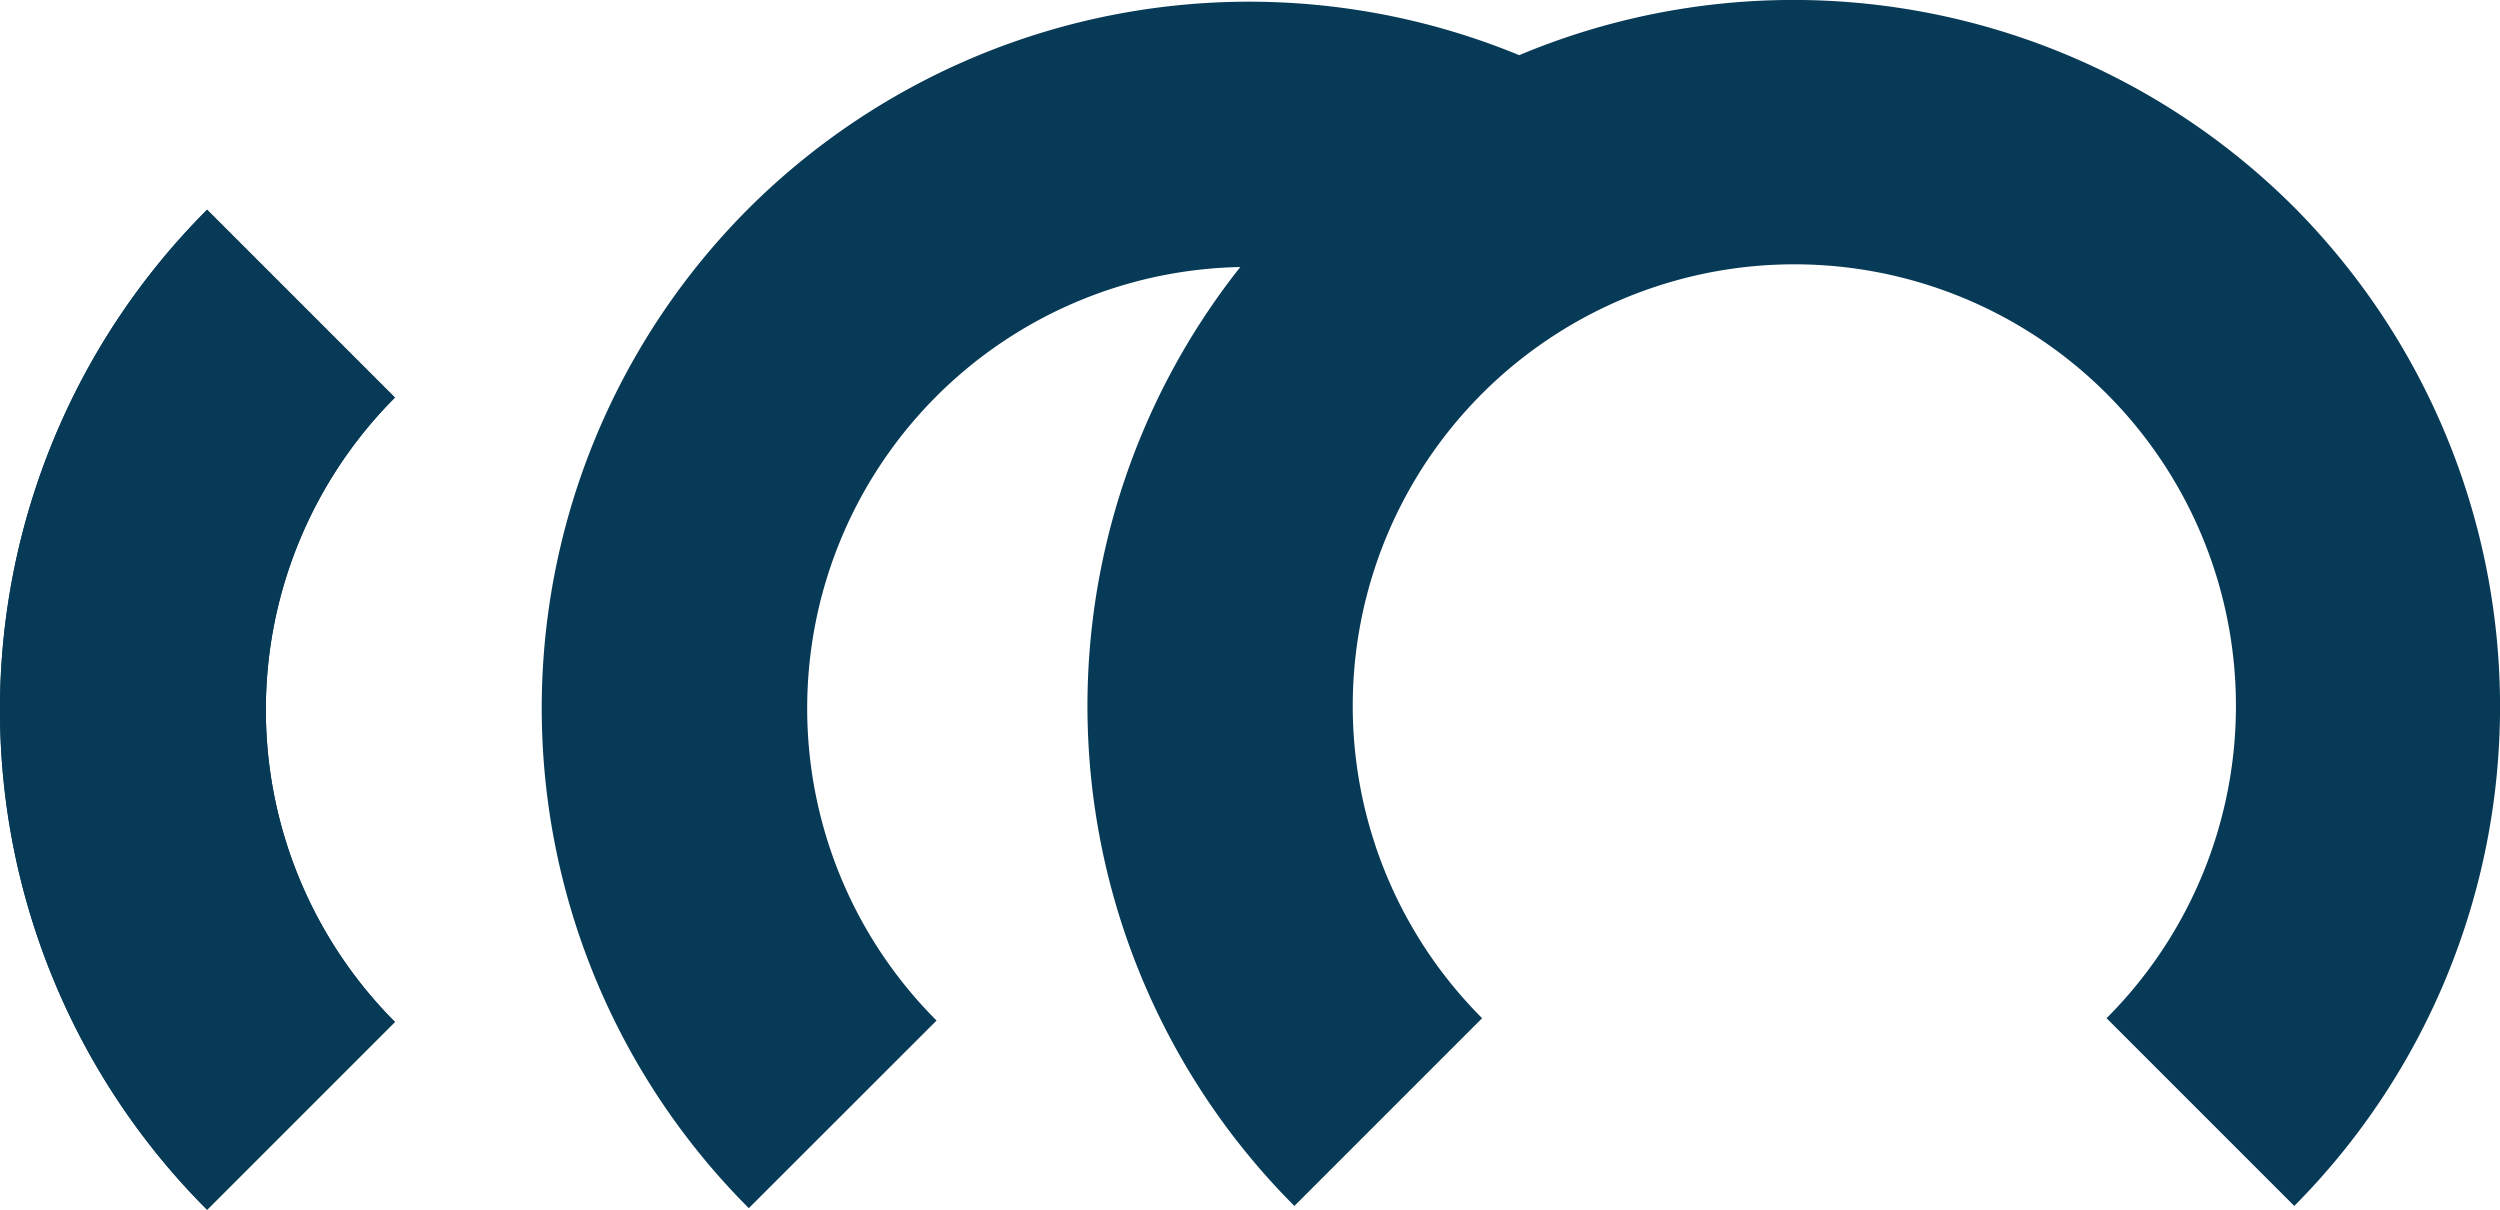
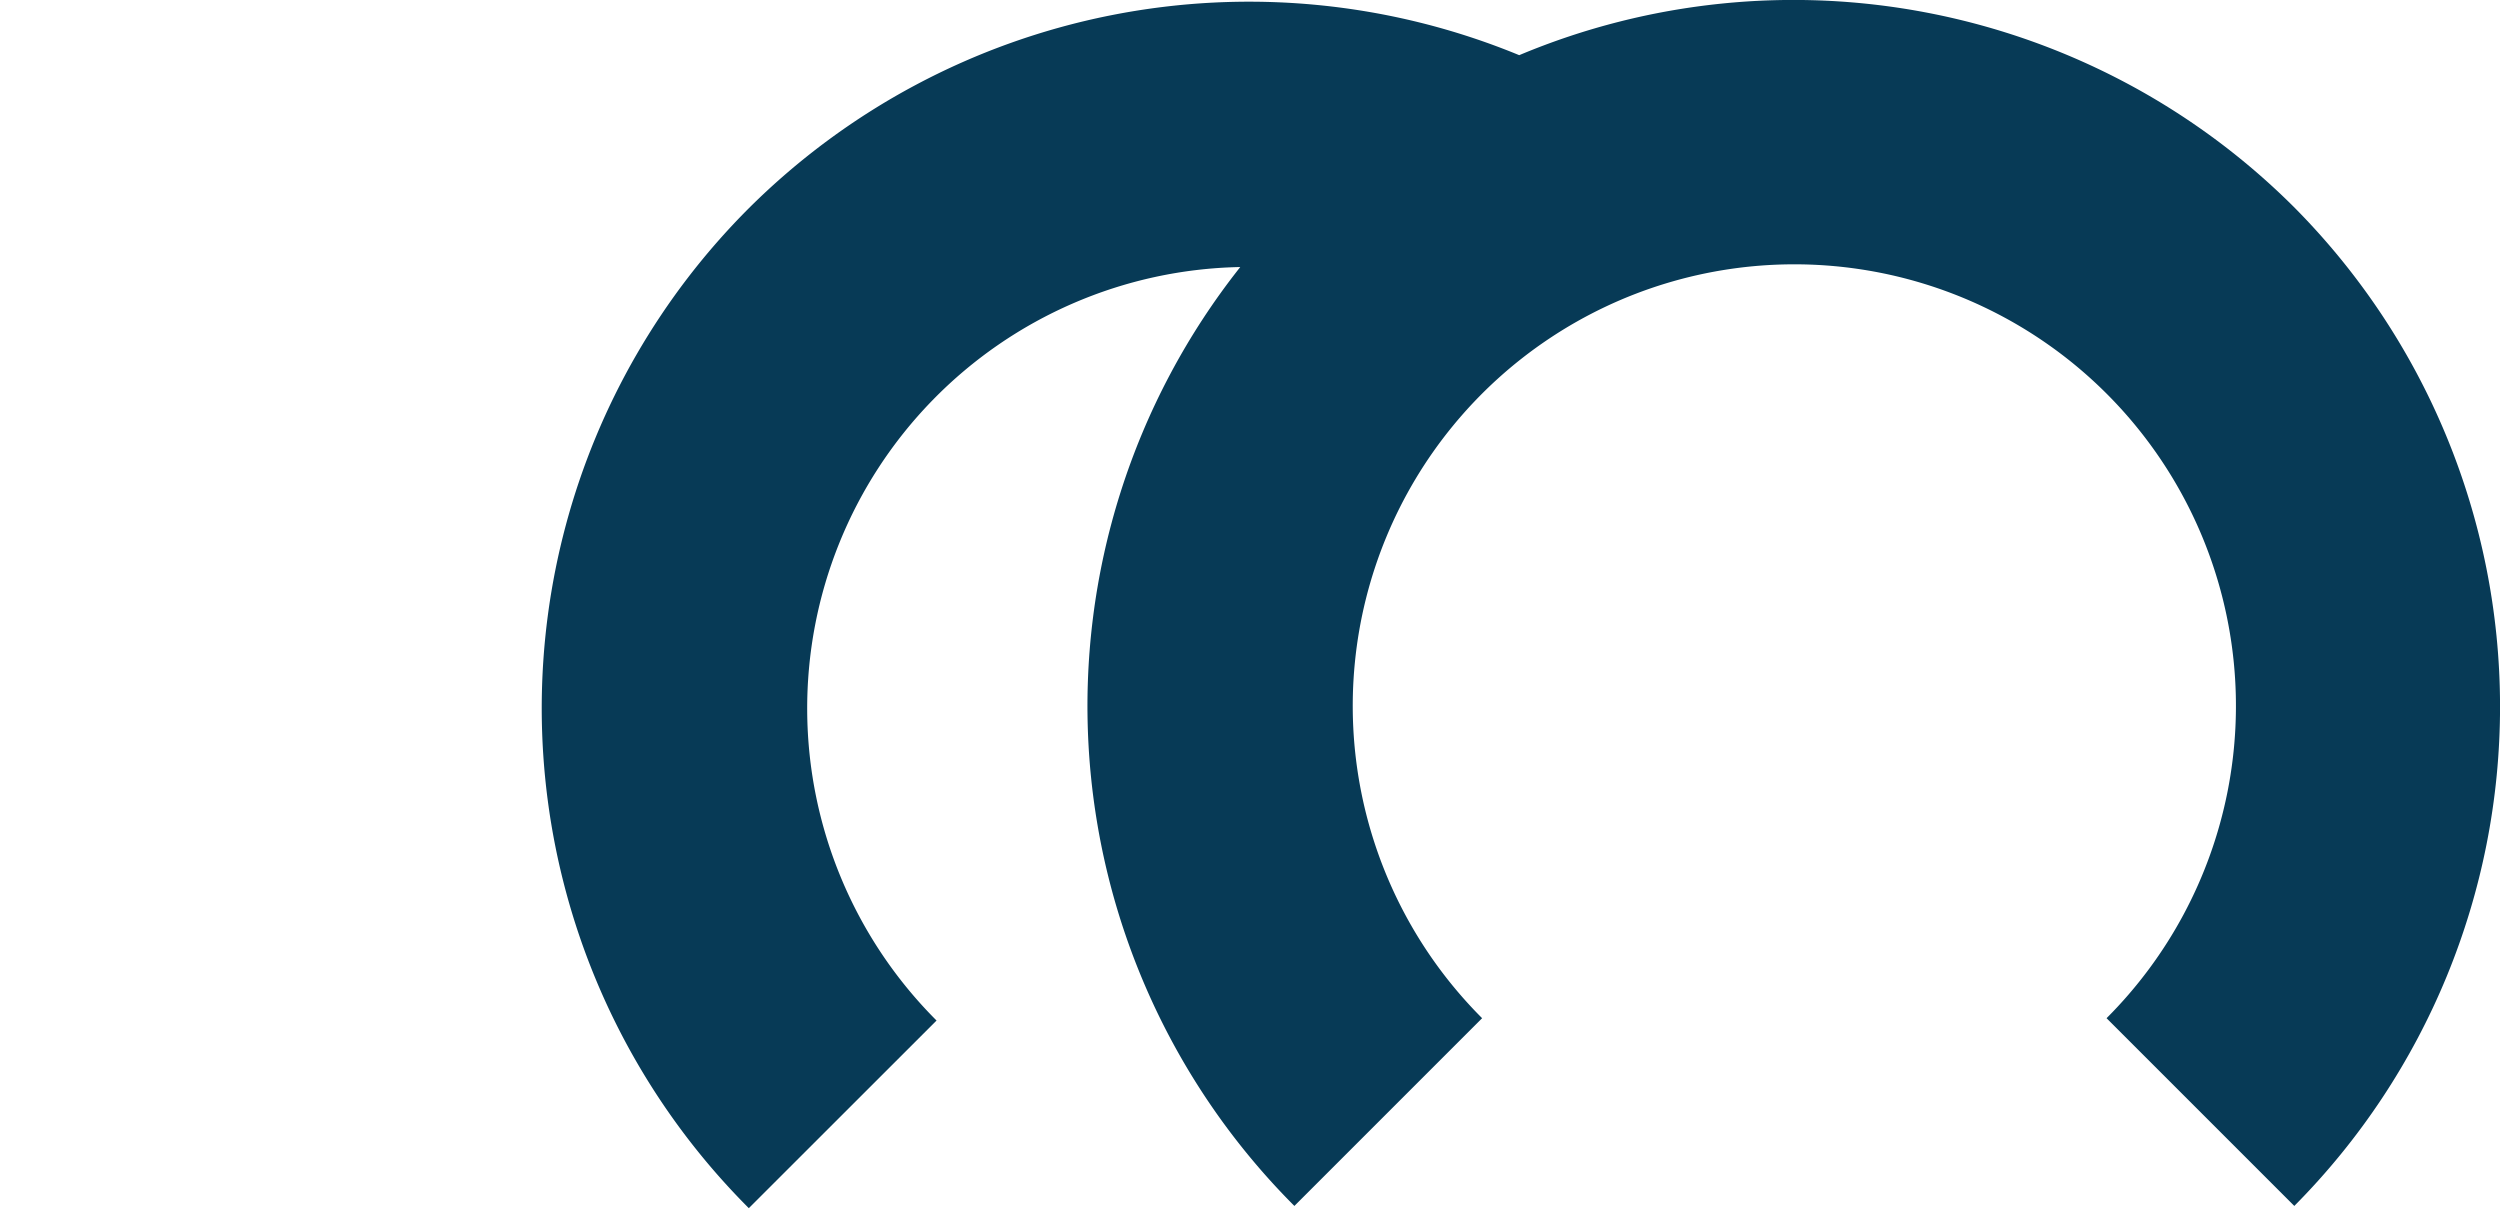
<svg xmlns="http://www.w3.org/2000/svg" viewBox="0 0 235.17 113.8">
  <defs>
    <style>.cls-1{fill:#073a56;}</style>
  </defs>
  <g id="Layer_2" data-name="Layer 2">
    <g id="Laag_1" data-name="Laag 1">
-       <path class="cls-1" d="M19.48,19.73a66.52,66.52,0,0,0,0,94.07L37.15,96.13a41.58,41.58,0,0,1,0-58.73Z" />
-       <path class="cls-1" d="M19.48,19.73a66.52,66.52,0,0,0,0,94.07L37.15,96.13a41.58,41.58,0,0,1,0-58.73Z" />
      <path class="cls-1" d="M215.75,19.44A66.64,66.64,0,0,0,142.91,5.19a66.7,66.7,0,0,0-72.47,14.4,66.51,66.51,0,0,0,0,94.06L88.1,96a41.52,41.52,0,0,1,28.57-70.88,66.52,66.52,0,0,0,5.09,88.32l17.66-17.66a41.54,41.54,0,1,1,58.74,0l17.66,17.66a66.66,66.66,0,0,0-.07-94Z" />
    </g>
  </g>
</svg>